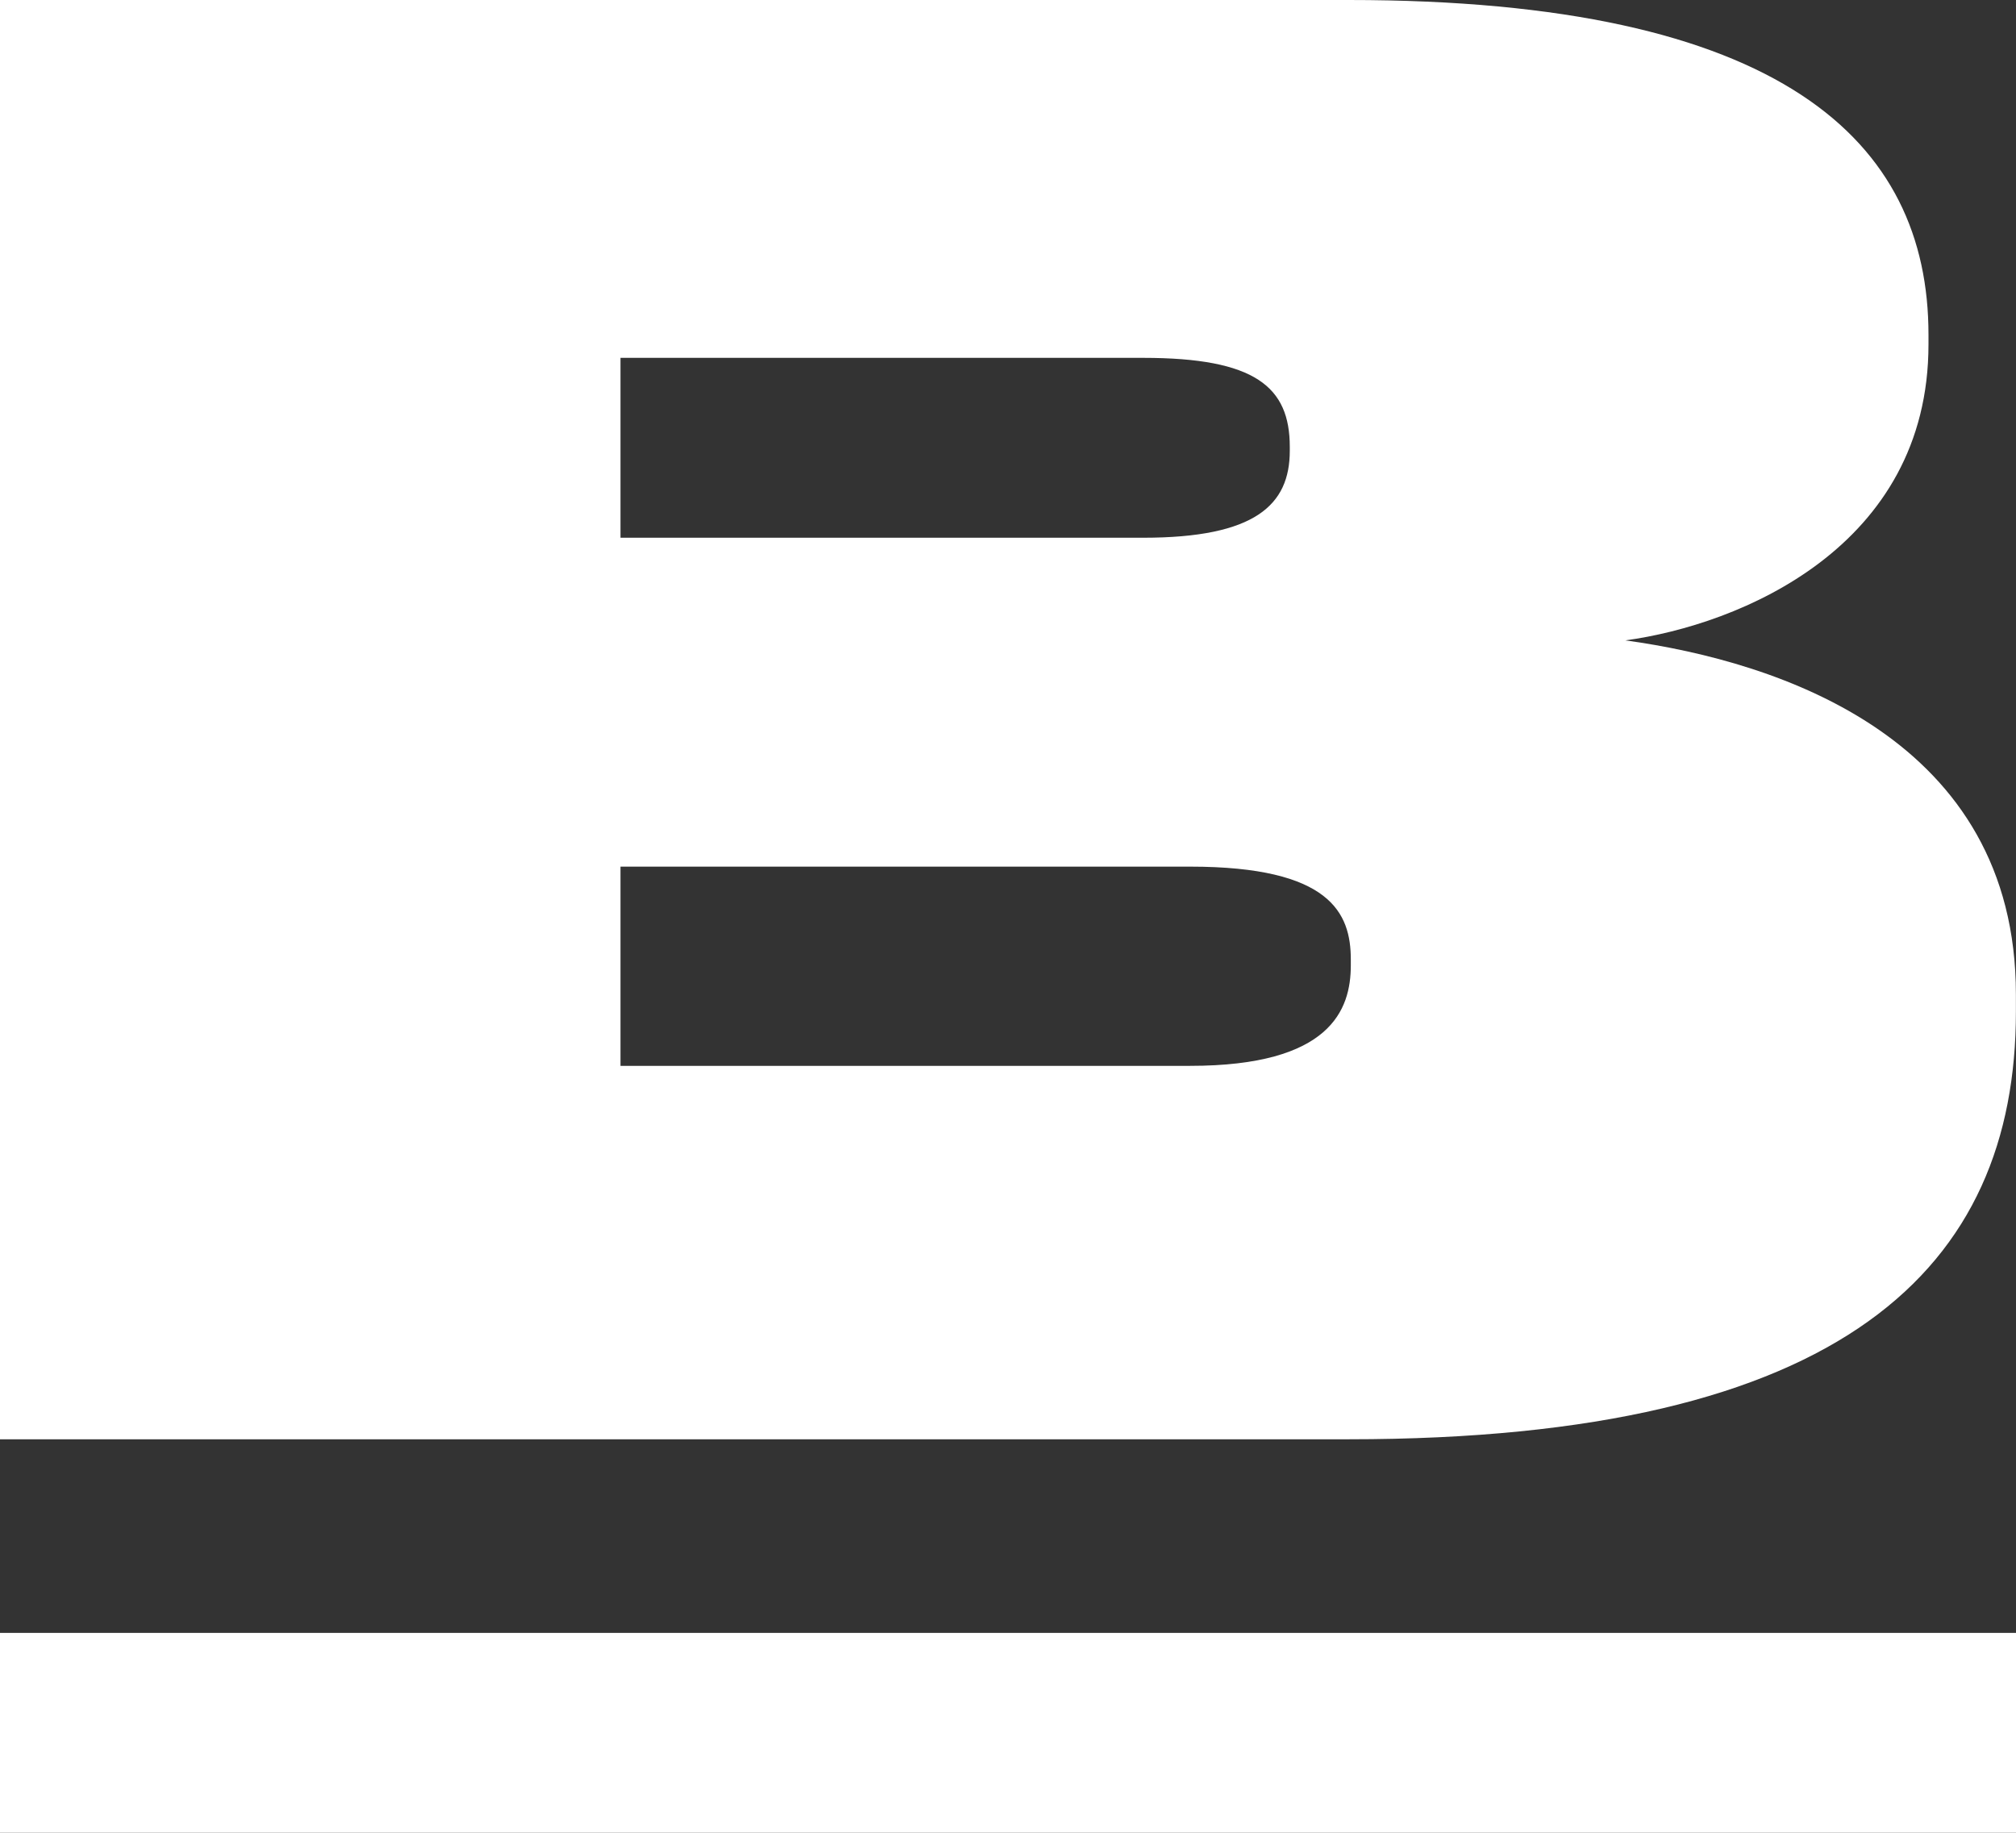
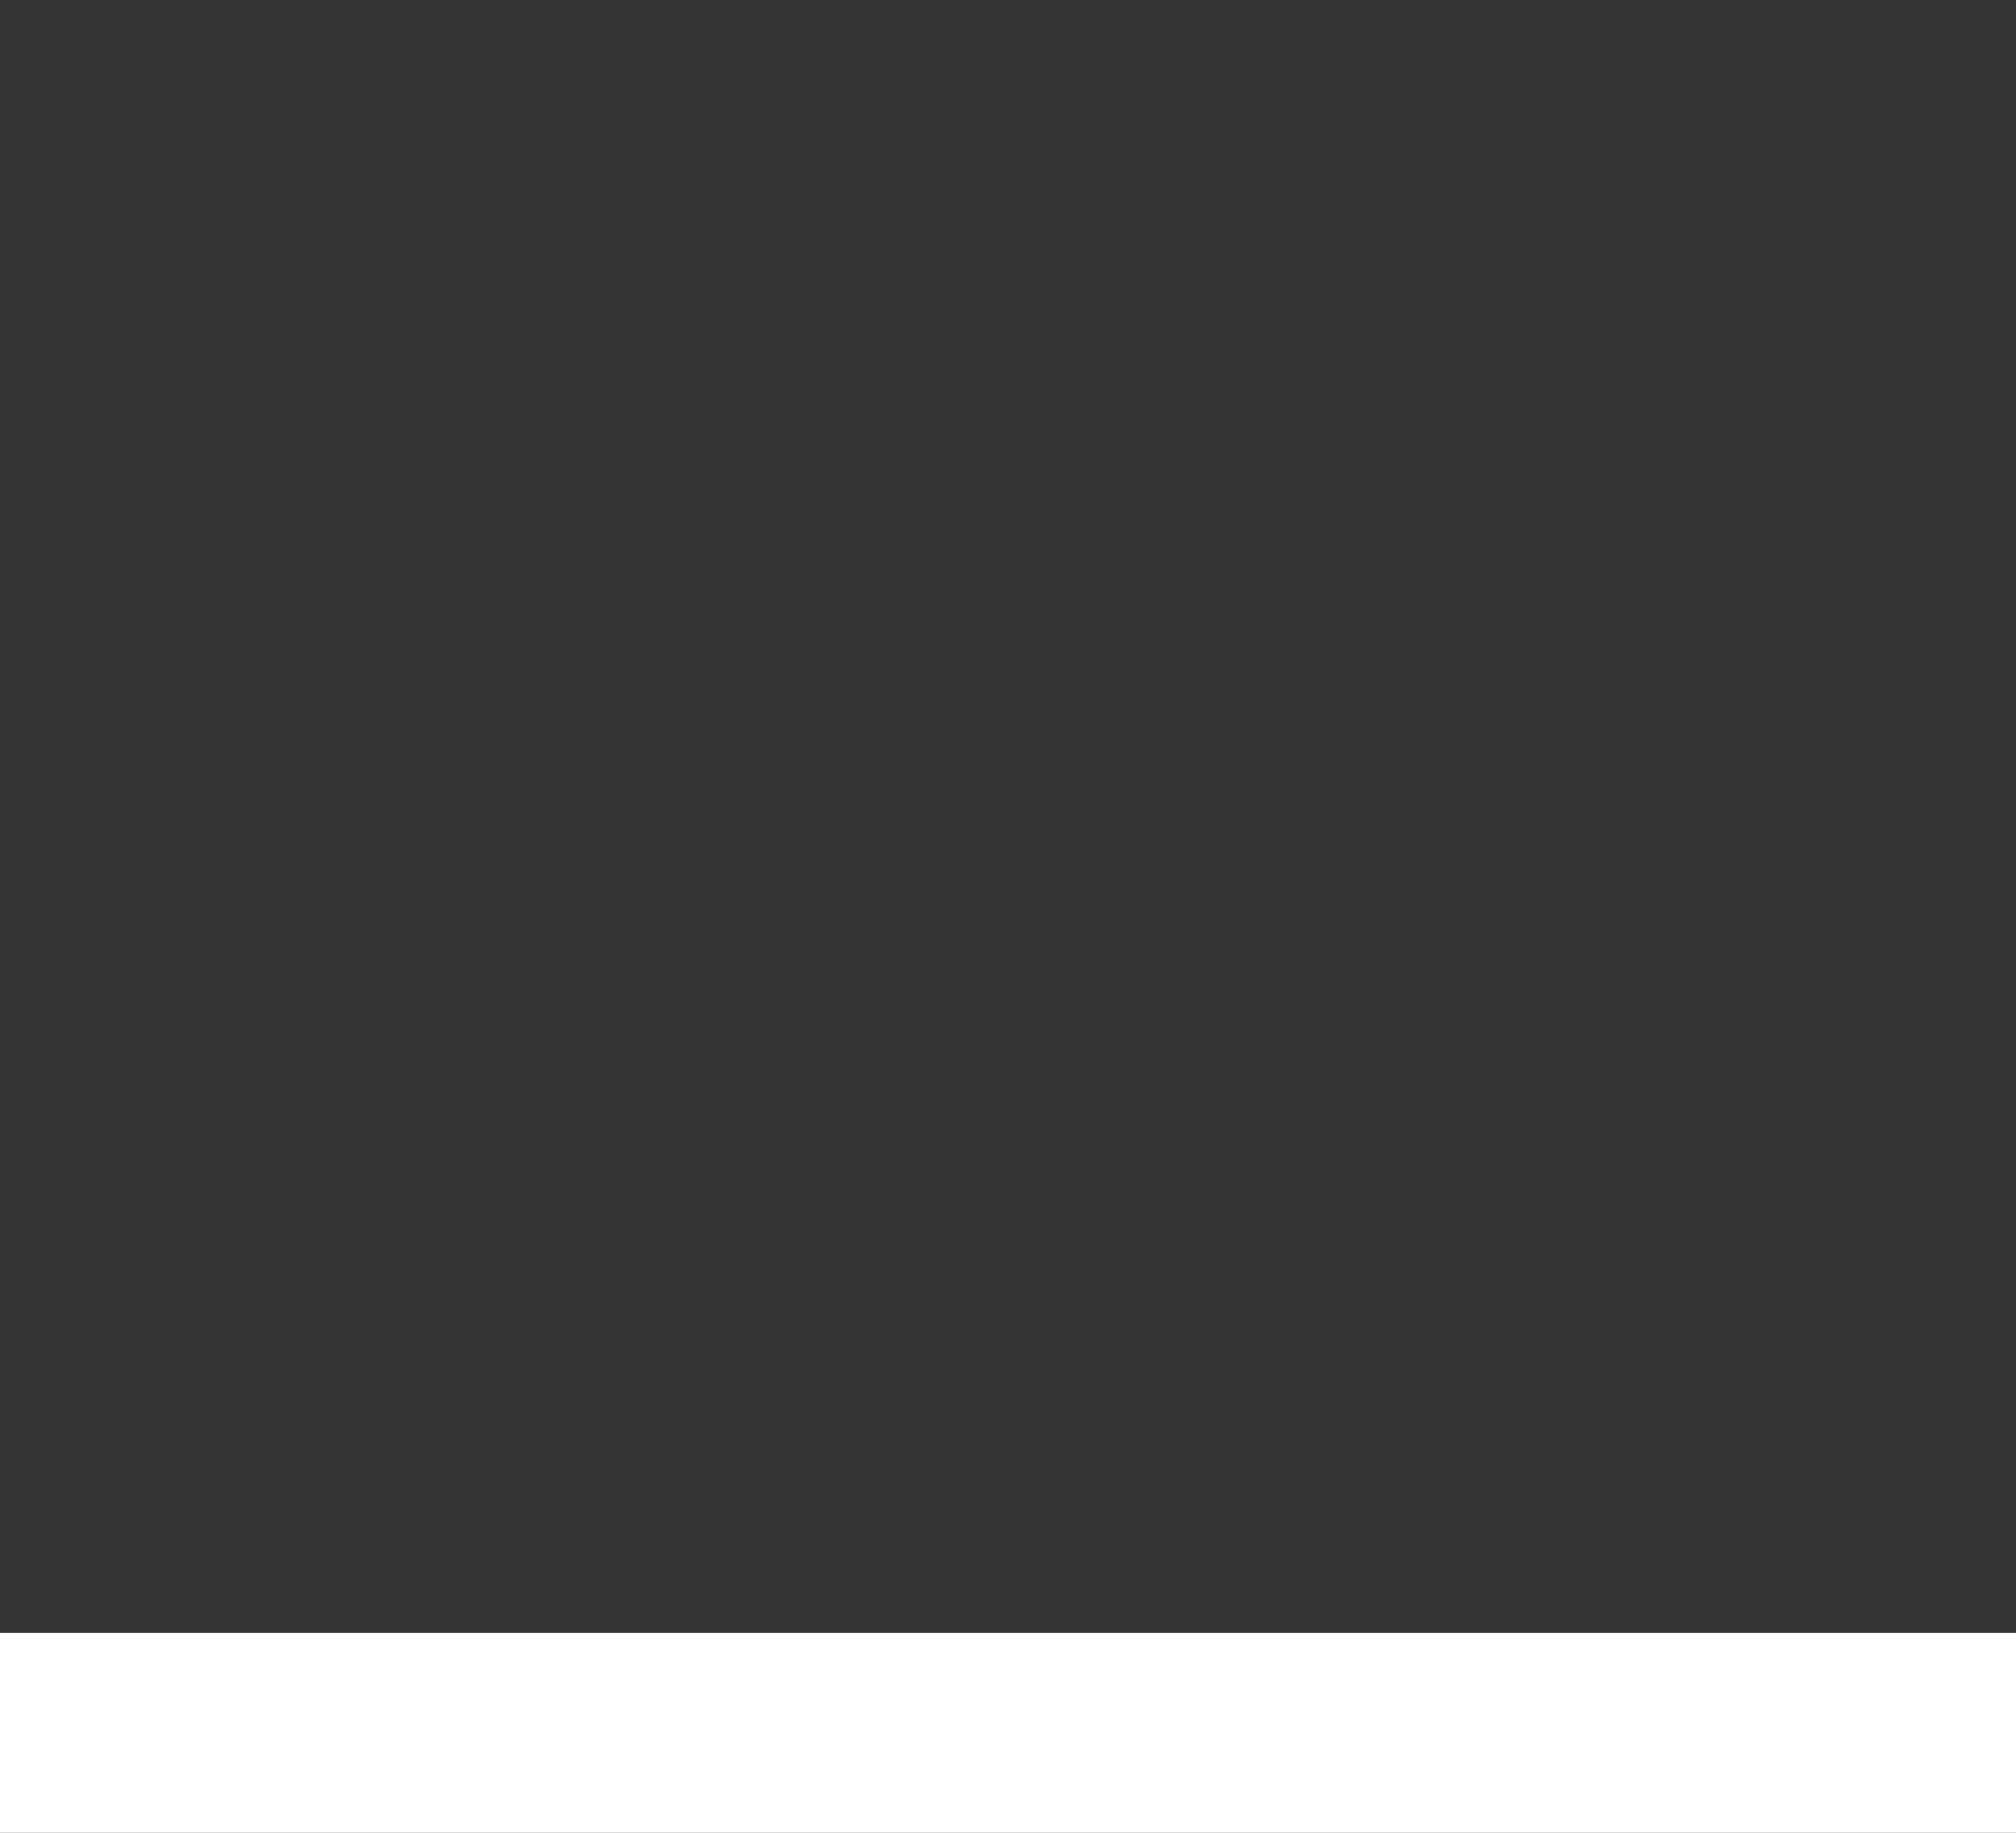
<svg xmlns="http://www.w3.org/2000/svg" width="22" height="20" viewBox="0 0 22 20" fill="none">
  <rect x="0" y="0" width="22" height="20" fill="#333333" stroke="none" />
  <g clip-path="url(#clip0_283_1416)">
-     <path d="M0 0H14.718C19.447 0 21.045 1.541 21.045 3.652V3.758C21.045 5.974 18.981 6.819 17.737 6.988C19.424 7.22 21.999 8.064 21.999 10.851V11.04C21.999 13.827 20.134 15.706 14.717 15.706H0V0ZM6.771 3.906V5.868H12.476C13.698 5.868 14.075 5.51 14.075 4.919V4.876C14.075 4.222 13.698 3.905 12.476 3.905H6.771V3.906ZM6.771 9.457V11.631H12.987C14.519 11.631 14.741 11.02 14.741 10.534V10.47C14.741 9.964 14.519 9.457 12.987 9.457H6.771Z" fill="white" />
    <path d="M22 20H0V17.819H22V20Z" fill="white" />
  </g>
  <defs>
    <clipPath id="clip0_283_1416">
      <rect width="22" height="20" fill="white" />
    </clipPath>
  </defs>
</svg>